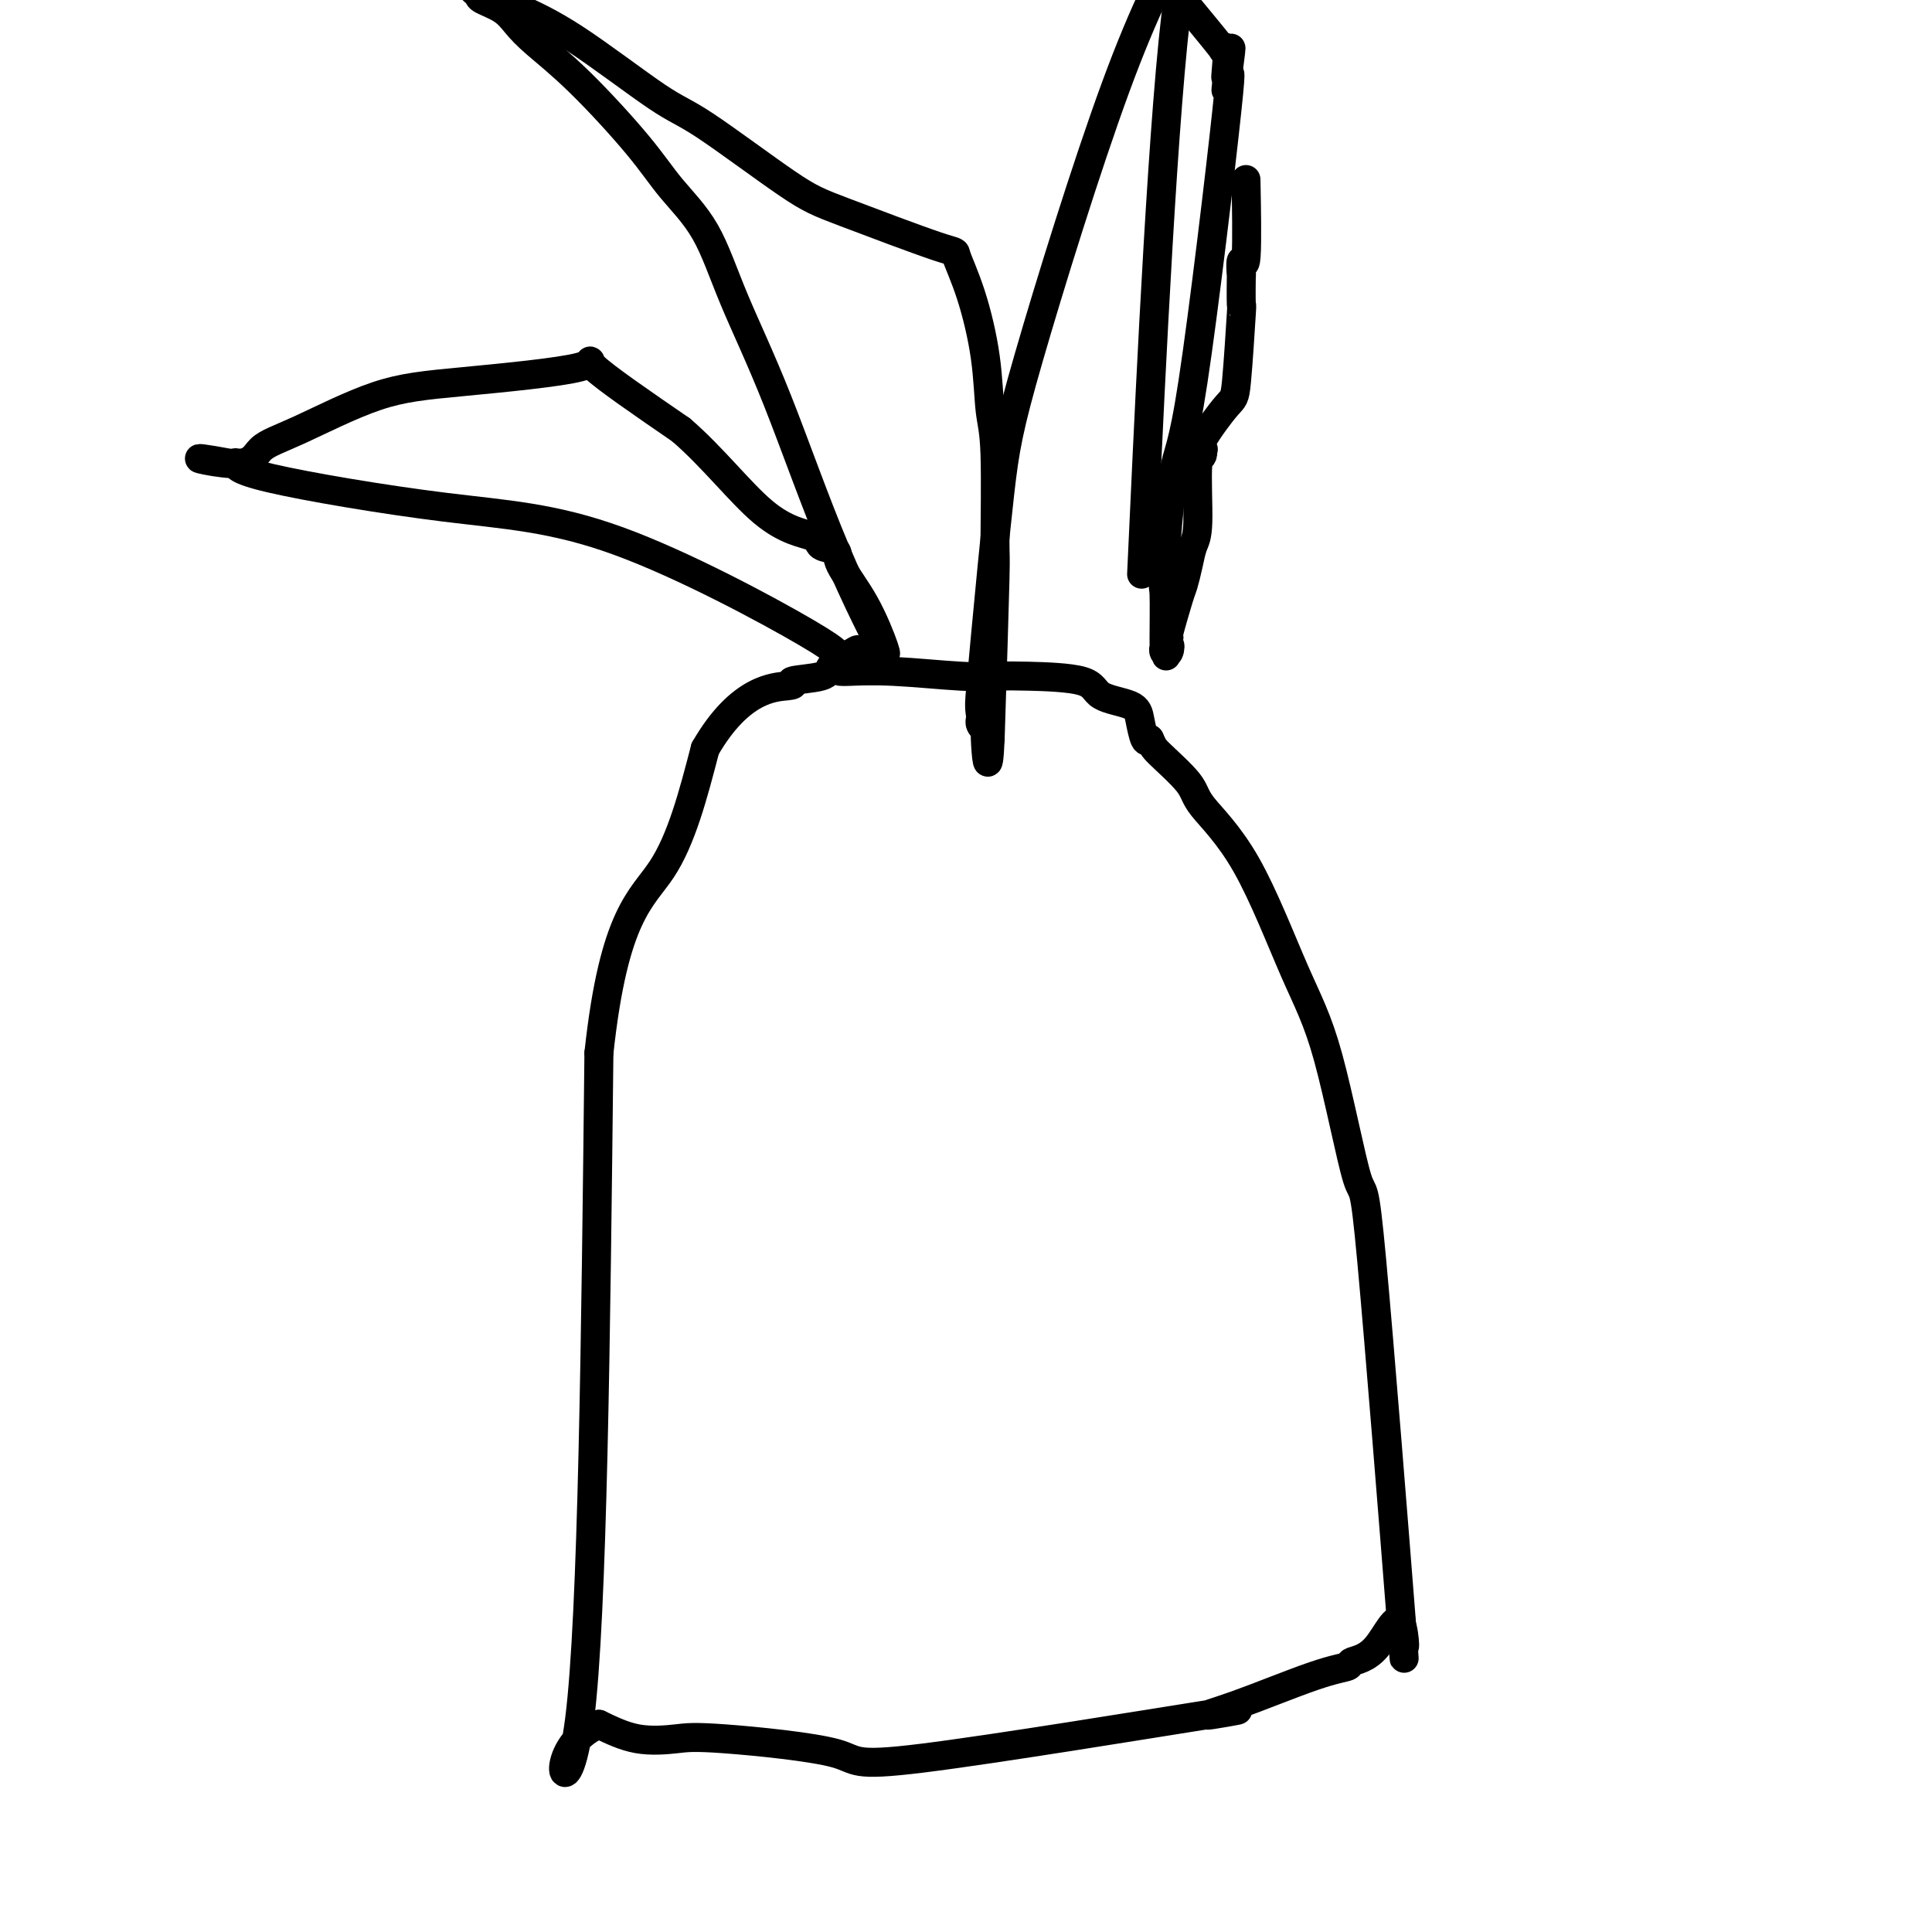
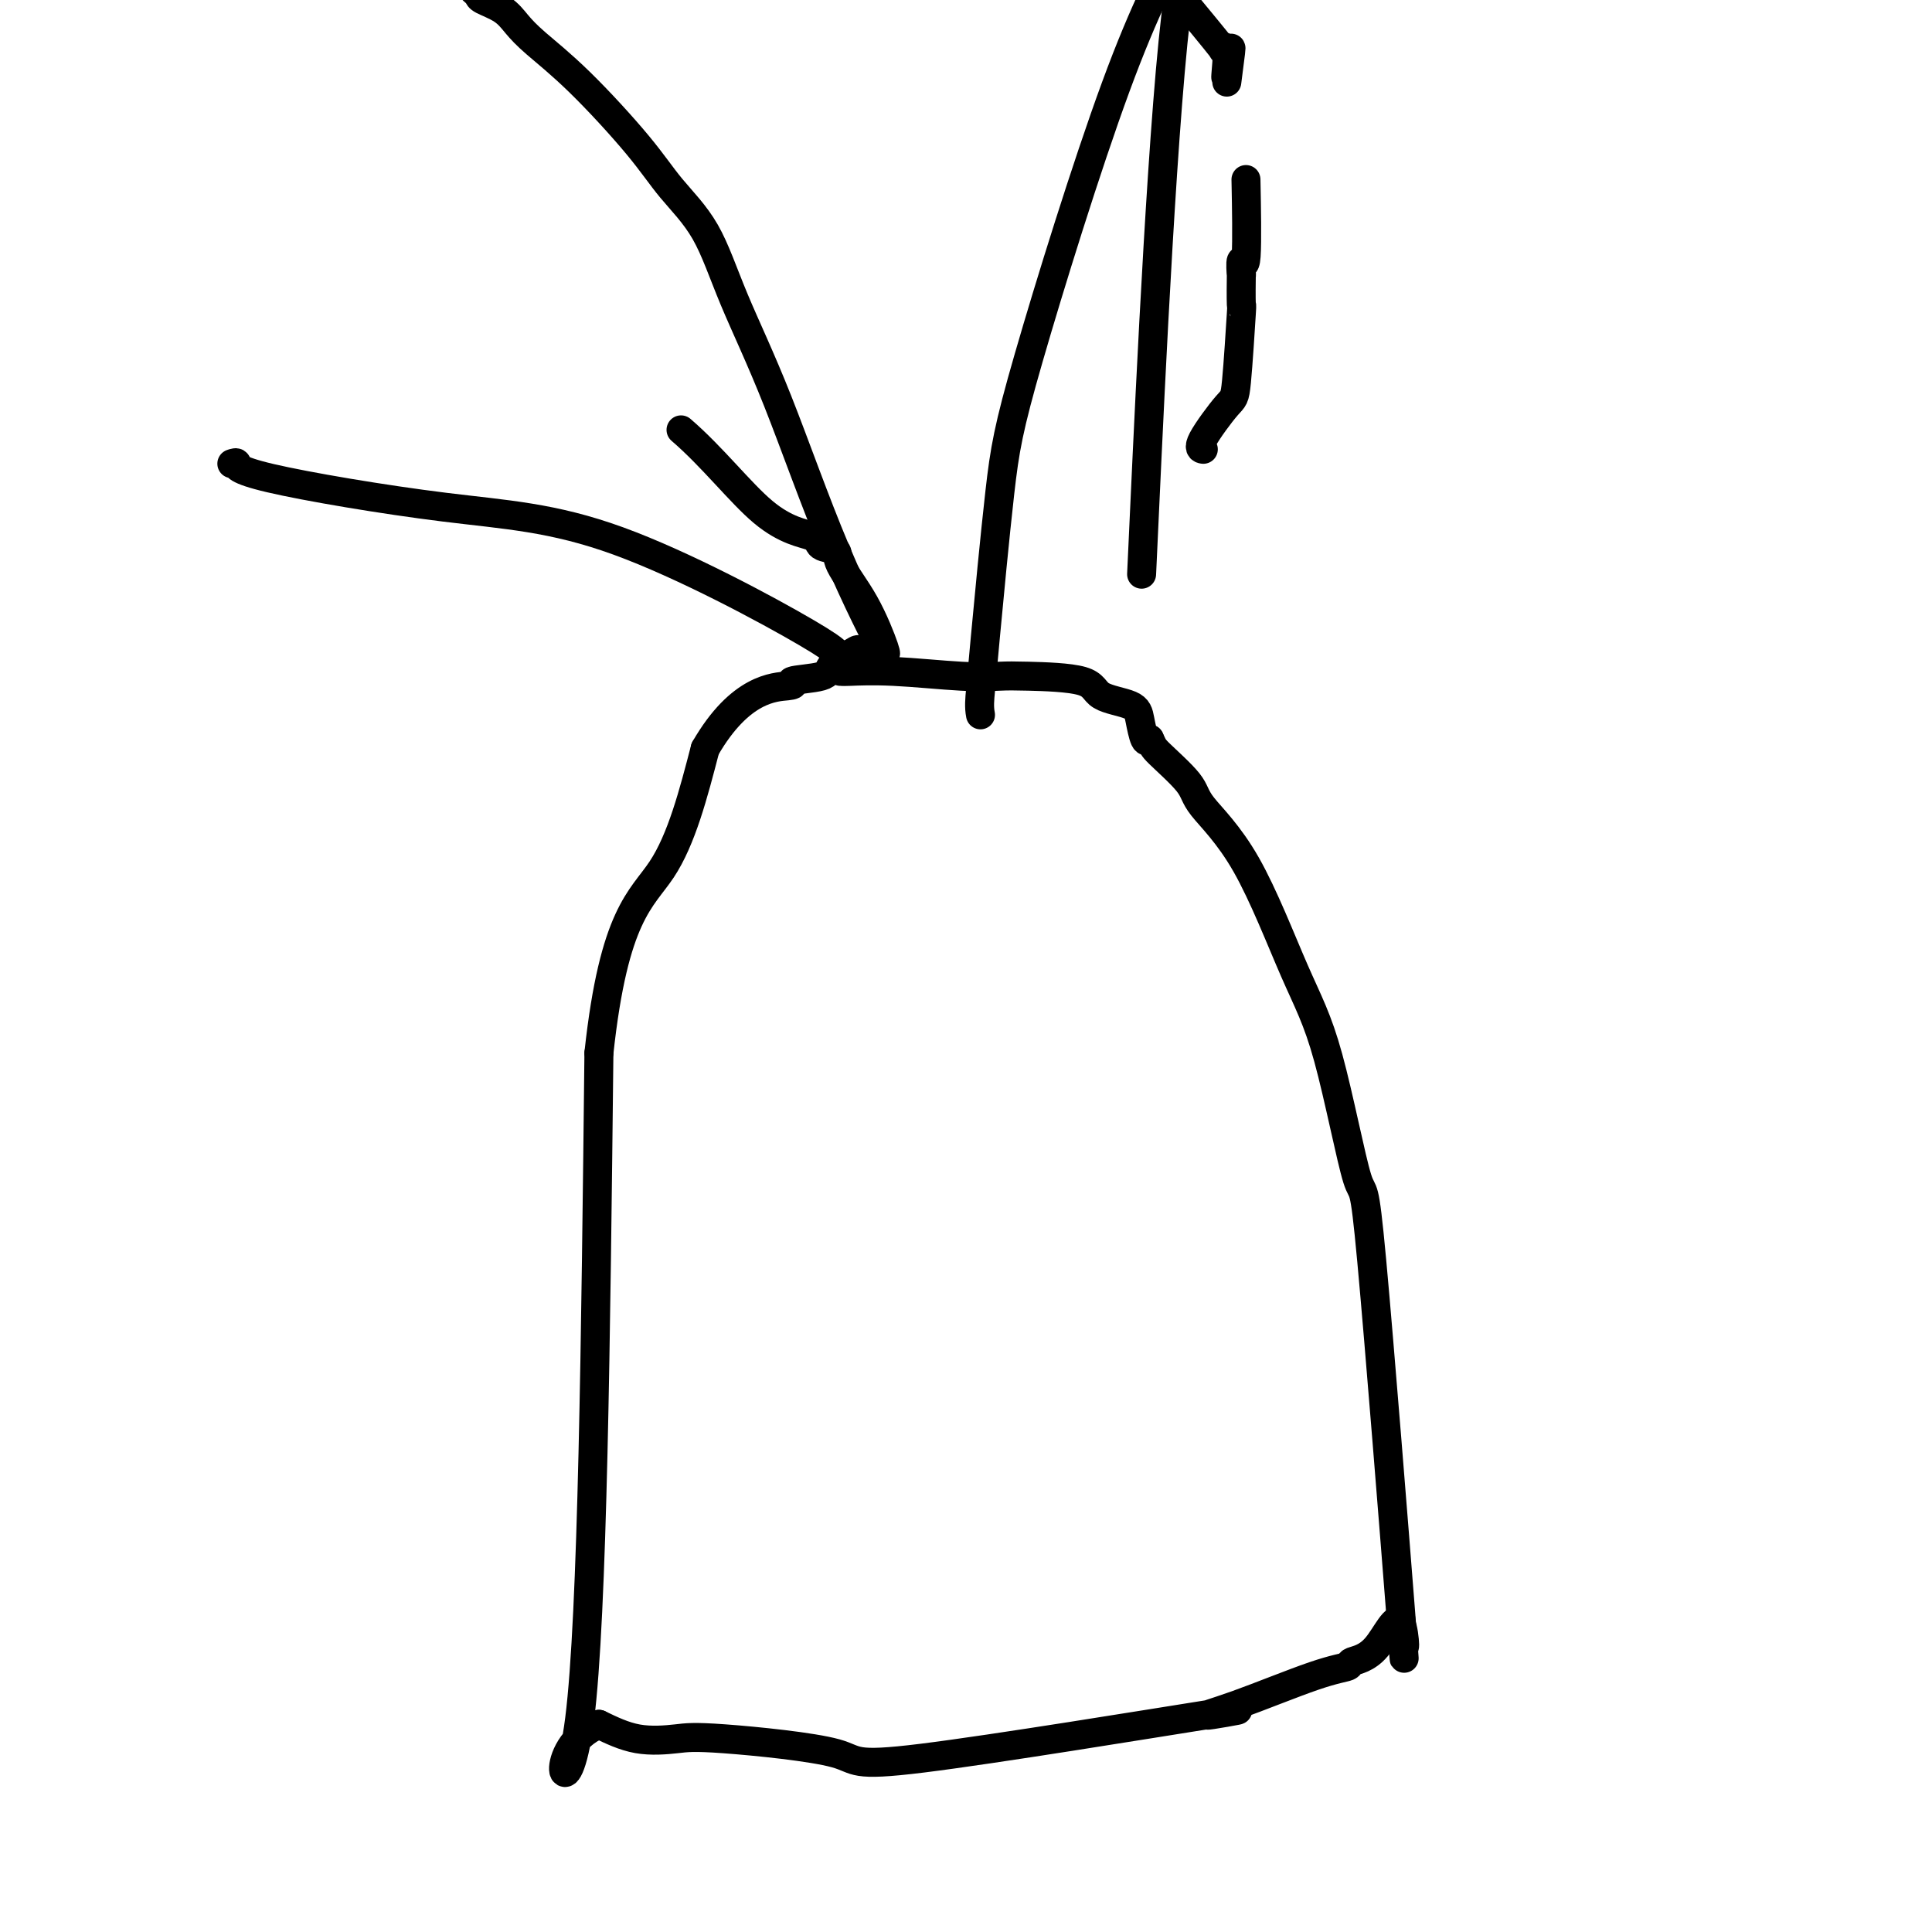
<svg xmlns="http://www.w3.org/2000/svg" viewBox="0 0 400 400" version="1.1">
  <g fill="none" stroke="#000000" stroke-width="6" stroke-linecap="round" stroke-linejoin="round">
    <path d="M175,139c-0.230,0.030 -0.460,0.060 1,0c1.460,-0.060 4.608,-0.211 9,0c4.392,0.211 10.026,0.784 14,1c3.974,0.216 6.287,0.074 8,0c1.713,-0.074 2.826,-0.079 6,0c3.174,0.079 8.409,0.242 11,1c2.591,0.758 2.540,2.109 4,3c1.460,0.891 4.433,1.321 6,2c1.567,0.679 1.730,1.606 2,3c0.270,1.394 0.649,3.255 1,4c0.351,0.745 0.676,0.372 1,0" />
    <path d="M238,153c0.727,1.449 0.545,1.573 2,3c1.455,1.427 4.547,4.157 6,6c1.453,1.843 1.268,2.800 3,5c1.732,2.200 5.380,5.645 9,12c3.620,6.355 7.213,15.621 10,22c2.787,6.379 4.769,9.869 7,18c2.231,8.131 4.711,20.901 6,25c1.289,4.099 1.385,-0.473 3,17c1.615,17.473 4.747,56.992 6,73c1.253,16.008 0.626,8.504 0,1" />
    <path d="M290,335c1.151,11.416 1.028,2.956 0,1c-1.028,-1.956 -2.960,2.592 -5,5c-2.040,2.408 -4.186,2.676 -5,3c-0.814,0.324 -0.295,0.705 -1,1c-0.705,0.295 -2.634,0.506 -7,2c-4.366,1.494 -11.171,4.273 -16,6c-4.829,1.727 -7.684,2.403 -5,2c2.684,-0.403 10.907,-1.884 -1,0c-11.907,1.884 -43.942,7.134 -59,9c-15.058,1.866 -13.137,0.348 -18,-1c-4.863,-1.348 -16.510,-2.526 -23,-3c-6.490,-0.474 -7.824,-0.243 -10,0c-2.176,0.243 -5.193,0.498 -8,0c-2.807,-0.498 -5.403,-1.749 -8,-3" />
    <path d="M124,357c-11.489,4.822 -6.711,20.378 -4,-1c2.711,-21.378 3.356,-79.689 4,-138" />
    <path d="M124,218c3.111,-28.800 8.889,-31.800 13,-38c4.111,-6.200 6.556,-15.600 9,-25" />
    <path d="M146,155c7.285,-12.639 14.496,-12.738 17,-13c2.504,-0.262 0.300,-0.689 1,-1c0.700,-0.311 4.304,-0.507 6,-1c1.696,-0.493 1.485,-1.284 2,-2c0.515,-0.716 1.758,-1.358 3,-2" />
    <path d="M175,136c4.655,-2.940 1.792,-0.792 1,0c-0.792,0.792 0.488,0.226 1,0c0.512,-0.226 0.256,-0.113 0,0" />
    <path d="M174,139c0.190,-0.206 0.380,-0.411 0,-1c-0.380,-0.589 -1.329,-1.561 -1,-2c0.329,-0.439 1.935,-0.346 -6,-5c-7.935,-4.654 -25.411,-14.057 -39,-19c-13.589,-4.943 -23.292,-5.428 -36,-7c-12.708,-1.572 -28.421,-4.231 -36,-6c-7.579,-1.769 -7.022,-2.648 -7,-3c0.022,-0.352 -0.489,-0.176 -1,0" />
-     <path d="M48,96c-12.666,-2.330 -4.332,-0.157 0,0c4.332,0.157 4.662,-1.704 6,-3c1.338,-1.296 3.683,-2.028 8,-4c4.317,-1.972 10.607,-5.186 16,-7c5.393,-1.814 9.889,-2.228 18,-3c8.111,-0.772 19.838,-1.900 24,-3c4.162,-1.100 0.761,-2.171 3,0c2.239,2.171 10.120,7.586 18,13" />
    <path d="M141,89c6.512,5.588 12.291,13.058 17,17c4.709,3.942 8.349,4.356 10,5c1.651,0.644 1.315,1.518 2,2c0.685,0.482 2.391,0.572 3,1c0.609,0.428 0.122,1.195 1,3c0.878,1.805 3.122,4.649 5,8c1.878,3.351 3.390,7.210 4,9c0.610,1.790 0.317,1.511 0,1c-0.317,-0.511 -0.659,-1.256 -1,-2" />
    <path d="M182,133c-0.045,0.228 -4.657,-8.702 -9,-19c-4.343,-10.298 -8.416,-21.966 -12,-31c-3.584,-9.034 -6.678,-15.436 -9,-21c-2.322,-5.564 -3.871,-10.291 -6,-14c-2.129,-3.709 -4.839,-6.400 -7,-9c-2.161,-2.600 -3.774,-5.109 -7,-9c-3.226,-3.891 -8.066,-9.165 -12,-13c-3.934,-3.835 -6.962,-6.232 -9,-8c-2.038,-1.768 -3.085,-2.907 -4,-4c-0.915,-1.093 -1.699,-2.138 -3,-3c-1.301,-0.862 -3.120,-1.540 -4,-2c-0.880,-0.460 -0.823,-0.703 -1,-1c-0.177,-0.297 -0.589,-0.649 -1,-1" />
-     <path d="M100,-1c-0.387,-0.077 -0.775,-0.154 0,0c0.775,0.154 2.712,0.539 4,1c1.288,0.461 1.925,0.998 4,2c2.075,1.002 5.587,2.469 11,6c5.413,3.531 12.726,9.126 17,12c4.274,2.874 5.507,3.028 10,6c4.493,2.972 12.246,8.764 17,12c4.754,3.236 6.510,3.918 12,6c5.490,2.082 14.714,5.564 19,7c4.286,1.436 3.636,0.824 4,2c0.364,1.176 1.744,4.139 3,8c1.256,3.861 2.390,8.618 3,13c0.610,4.382 0.697,8.387 1,11c0.303,2.613 0.824,3.834 1,9c0.176,5.166 0.009,14.275 0,18c-0.009,3.725 0.140,2.064 0,8c-0.140,5.936 -0.570,19.468 -1,33" />
-     <path d="M205,153c-0.397,9.237 -0.891,2.830 -1,0c-0.109,-2.830 0.167,-2.081 0,-2c-0.167,0.081 -0.777,-0.504 -1,-1c-0.223,-0.496 -0.060,-0.903 0,-1c0.060,-0.097 0.017,0.115 0,0c-0.017,-0.115 -0.009,-0.558 0,-1" />
    <path d="M203,148c-0.330,-1.661 -0.156,-3.313 0,-5c0.156,-1.687 0.293,-3.408 1,-11c0.707,-7.592 1.983,-21.056 3,-30c1.017,-8.944 1.774,-13.370 6,-28c4.226,-14.630 11.922,-39.466 18,-56c6.078,-16.534 10.539,-24.767 15,-33" />
    <path d="M258,39c-0.030,-1.583 -0.061,-3.167 0,0c0.061,3.167 0.212,11.083 0,14c-0.212,2.917 -0.788,0.835 -1,1c-0.212,0.165 -0.060,2.577 0,3c0.060,0.423 0.028,-1.143 0,0c-0.028,1.143 -0.051,4.996 0,6c0.051,1.004 0.175,-0.841 0,2c-0.175,2.841 -0.649,10.369 -1,14c-0.351,3.631 -0.579,3.365 -2,5c-1.421,1.635 -4.037,5.171 -5,7c-0.963,1.829 -0.275,1.951 0,2c0.275,0.049 0.138,0.024 0,0" />
-     <path d="M249,93c-1.019,2.448 -0.066,1.567 0,1c0.066,-0.567 -0.756,-0.821 -1,2c-0.244,2.821 0.091,8.718 0,12c-0.091,3.282 -0.606,3.948 -1,5c-0.394,1.052 -0.666,2.489 -1,4c-0.334,1.511 -0.729,3.096 -1,4c-0.271,0.904 -0.419,1.128 -1,3c-0.581,1.872 -1.595,5.392 -2,7c-0.405,1.608 -0.203,1.304 0,1" />
-     <path d="M242,132c-1.099,6.430 -0.347,3.007 0,2c0.347,-1.007 0.290,0.404 0,1c-0.290,0.596 -0.811,0.378 -1,0c-0.189,-0.378 -0.045,-0.915 0,-1c0.045,-0.085 -0.008,0.281 0,-2c0.008,-2.281 0.077,-7.209 0,-9c-0.077,-1.791 -0.301,-0.445 0,-5c0.301,-4.555 1.128,-15.011 2,-20c0.872,-4.989 1.789,-4.511 4,-19c2.211,-14.489 5.716,-43.946 7,-56c1.284,-12.054 0.346,-6.707 0,-5c-0.346,1.707 -0.099,-0.227 0,-1c0.099,-0.773 0.049,-0.387 0,0" />
    <path d="M254,17c1.700,-12.891 0.450,-4.619 0,-2c-0.450,2.619 -0.100,-0.414 0,-2c0.100,-1.586 -0.051,-1.723 0,-2c0.051,-0.277 0.302,-0.693 0,-1c-0.302,-0.307 -1.158,-0.506 -1,0c0.158,0.506 1.331,1.716 0,0c-1.331,-1.716 -5.165,-6.358 -9,-11" />
    <path d="M244,-1c-3.111,21.844 -5.889,81.956 -7,106c-1.111,24.044 -0.556,12.022 0,0" />
  </g>
</svg>